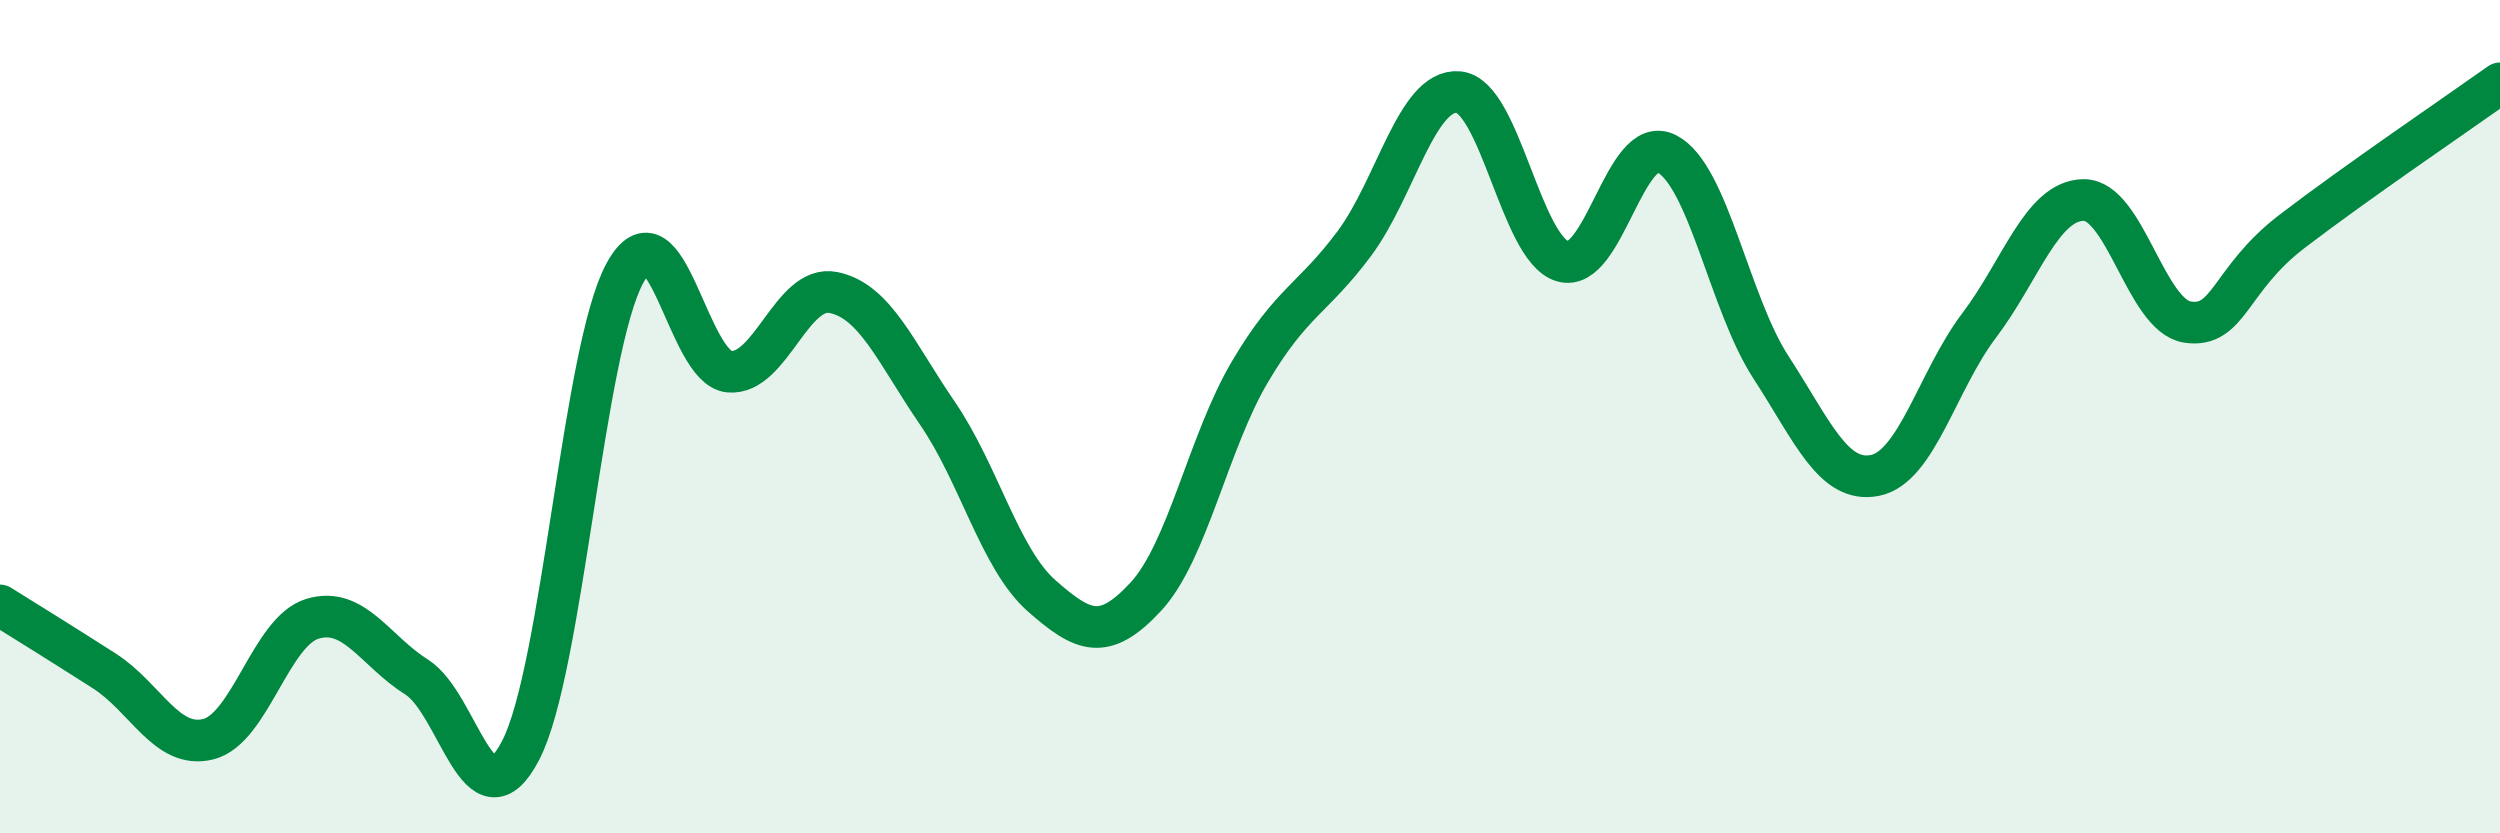
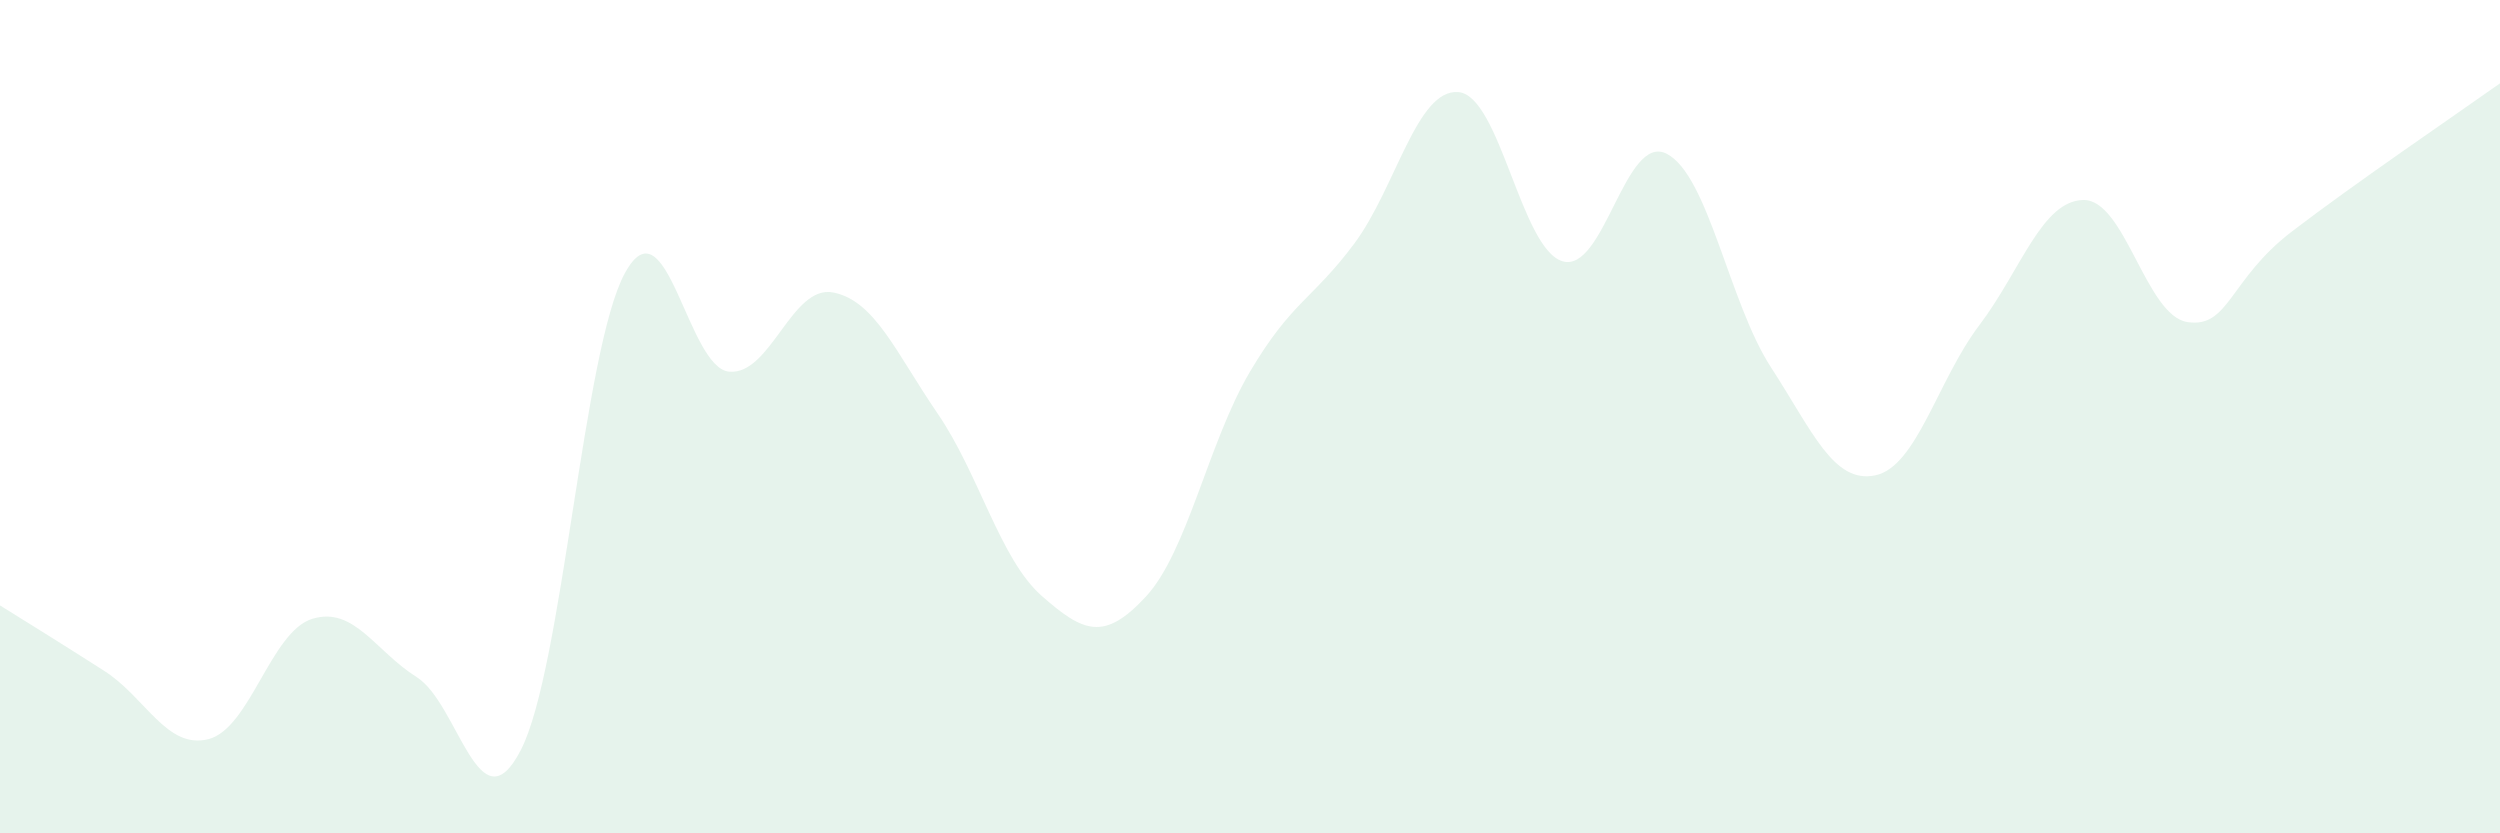
<svg xmlns="http://www.w3.org/2000/svg" width="60" height="20" viewBox="0 0 60 20">
  <path d="M 0,14.53 C 0.5,14.84 1.5,15.46 2.5,16.1 C 3.5,16.74 4,17.99 5,17.74 C 6,17.49 6.5,15.15 7.5,14.85 C 8.5,14.55 9,15.62 10,16.25 C 11,16.88 11.5,19.94 12.5,18 C 13.5,16.06 14,8.37 15,6.55 C 16,4.73 16.5,8.83 17.5,8.92 C 18.5,9.01 19,6.82 20,7.02 C 21,7.22 21.5,8.46 22.5,9.92 C 23.5,11.38 24,13.42 25,14.3 C 26,15.18 26.5,15.4 27.5,14.32 C 28.5,13.24 29,10.61 30,8.92 C 31,7.23 31.5,7.19 32.5,5.85 C 33.5,4.51 34,2.13 35,2.21 C 36,2.29 36.5,5.97 37.5,6.27 C 38.5,6.57 39,3.18 40,3.69 C 41,4.2 41.5,7.27 42.5,8.81 C 43.5,10.35 44,11.61 45,11.41 C 46,11.21 46.5,9.13 47.5,7.81 C 48.5,6.49 49,4.82 50,4.8 C 51,4.78 51.5,7.58 52.5,7.73 C 53.5,7.88 53.5,6.71 55,5.56 C 56.5,4.41 59,2.71 60,2L60 20L0 20Z" fill="#008740" opacity="0.1" stroke-linecap="round" stroke-linejoin="round" />
-   <path d="M 0,14.53 C 0.5,14.84 1.5,15.46 2.5,16.1 C 3.5,16.74 4,17.99 5,17.74 C 6,17.49 6.5,15.15 7.5,14.85 C 8.5,14.55 9,15.62 10,16.25 C 11,16.88 11.5,19.94 12.5,18 C 13.5,16.06 14,8.37 15,6.55 C 16,4.73 16.5,8.83 17.5,8.92 C 18.5,9.01 19,6.82 20,7.02 C 21,7.22 21.5,8.46 22.5,9.92 C 23.5,11.38 24,13.42 25,14.3 C 26,15.18 26.5,15.4 27.5,14.32 C 28.5,13.24 29,10.61 30,8.92 C 31,7.23 31.5,7.19 32.5,5.85 C 33.5,4.51 34,2.13 35,2.21 C 36,2.29 36.5,5.97 37.5,6.27 C 38.5,6.57 39,3.18 40,3.69 C 41,4.2 41.5,7.27 42.5,8.81 C 43.5,10.35 44,11.61 45,11.41 C 46,11.21 46.5,9.13 47.5,7.81 C 48.5,6.49 49,4.82 50,4.8 C 51,4.78 51.5,7.58 52.5,7.73 C 53.5,7.88 53.5,6.71 55,5.56 C 56.5,4.41 59,2.71 60,2" stroke="#008740" stroke-width="1" fill="none" stroke-linecap="round" stroke-linejoin="round" />
</svg>